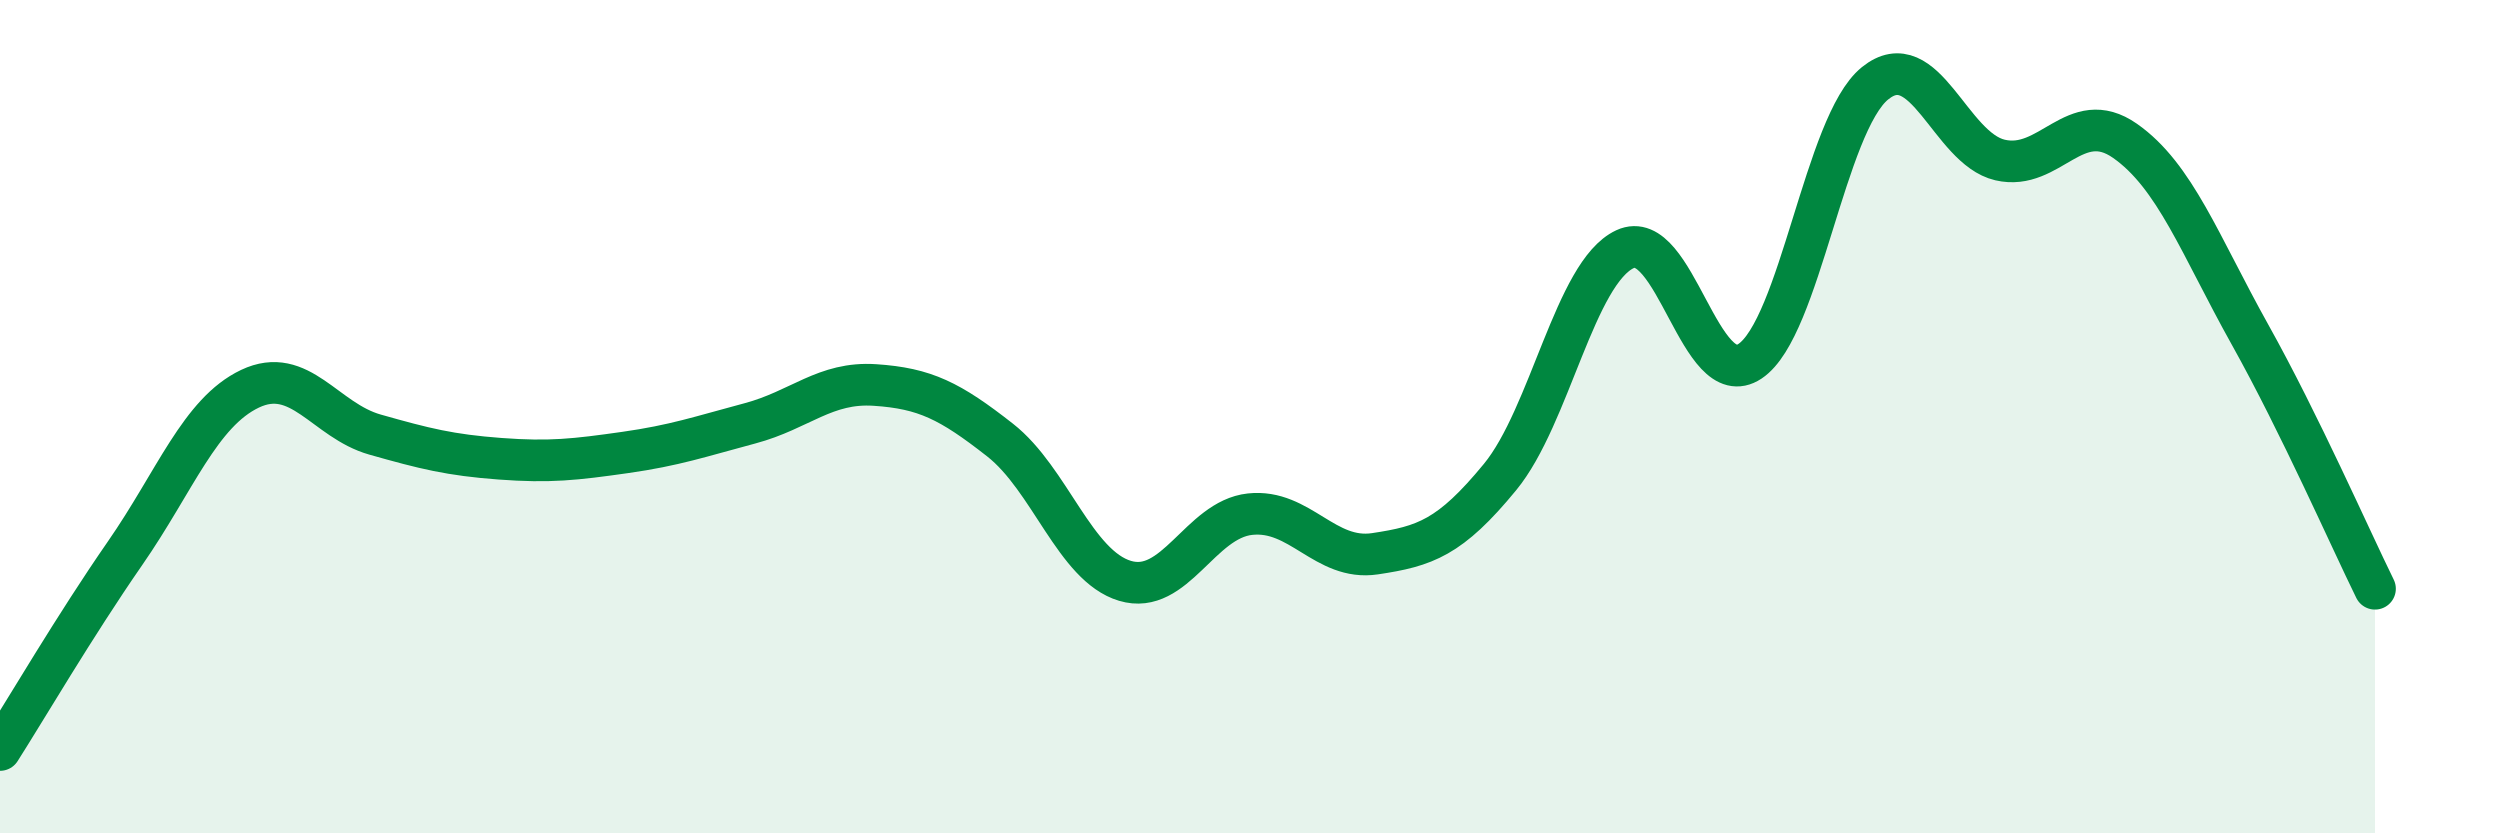
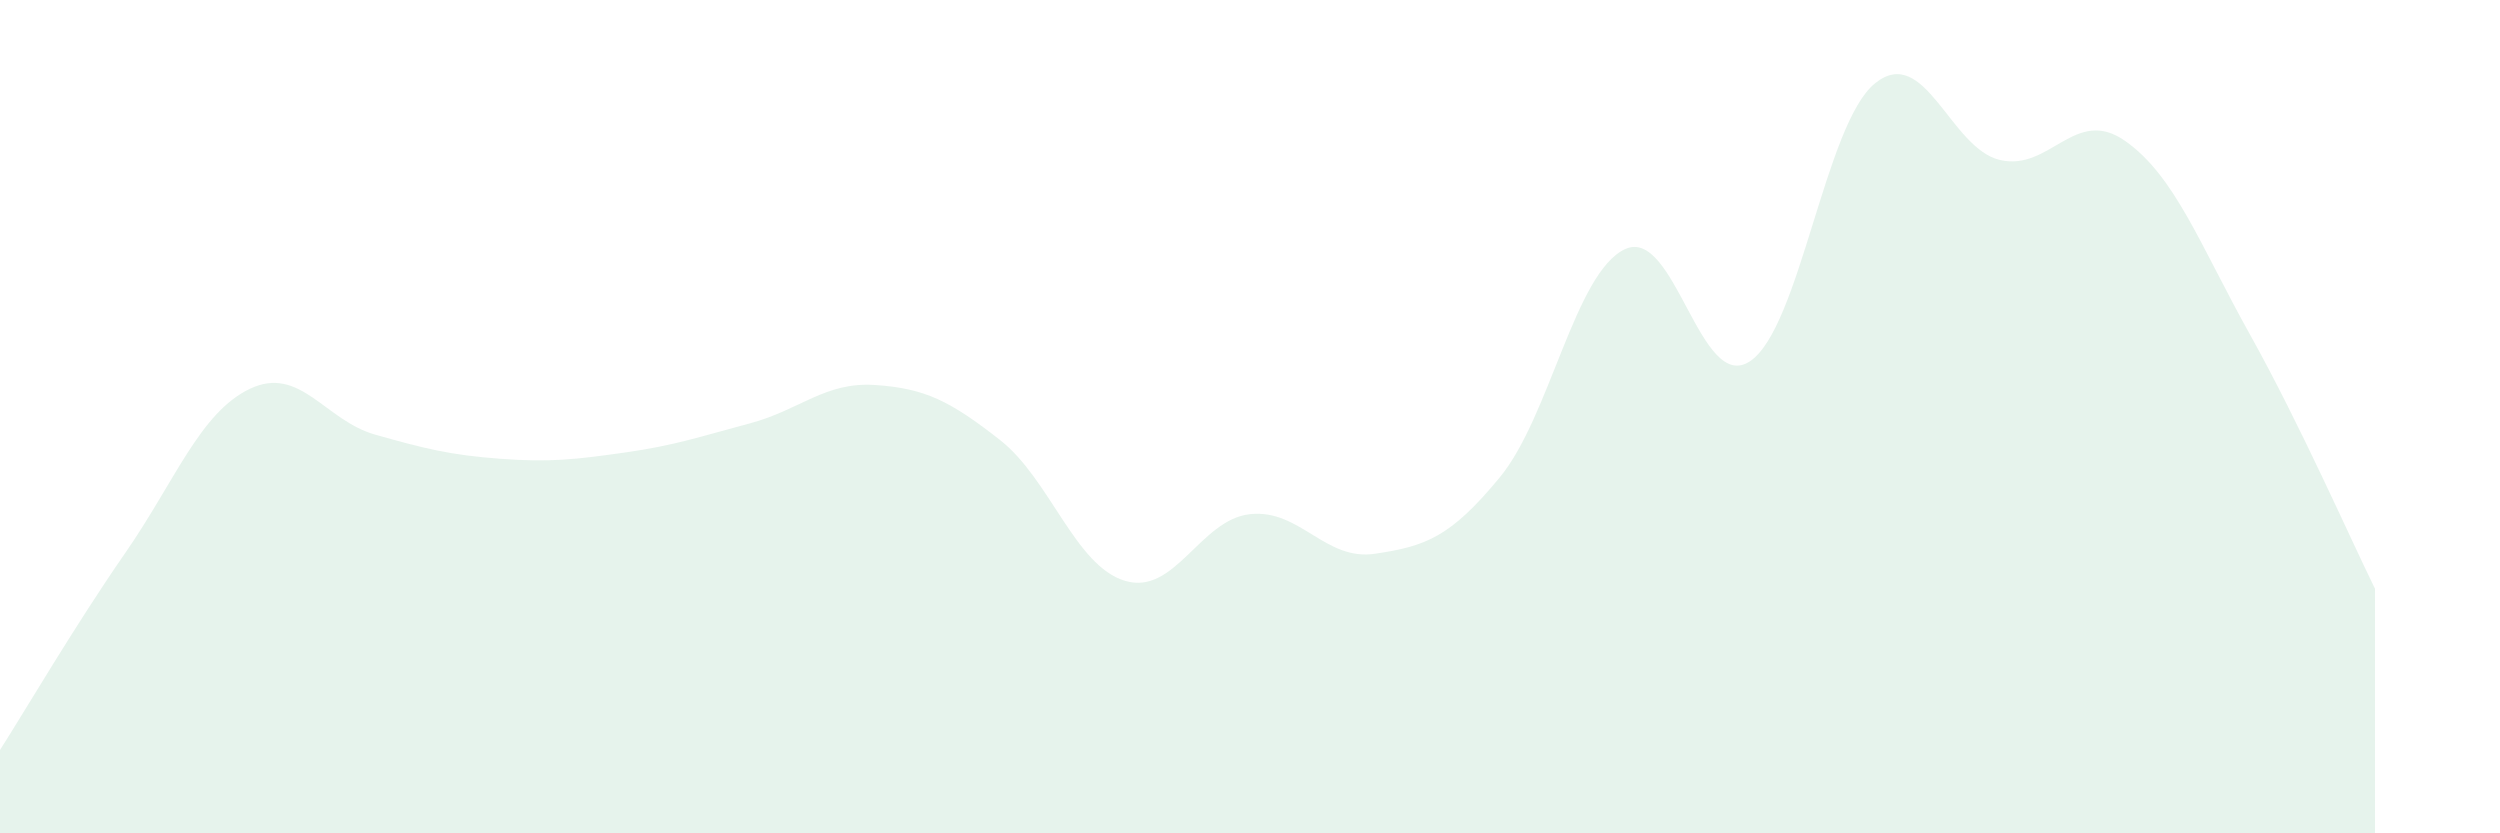
<svg xmlns="http://www.w3.org/2000/svg" width="60" height="20" viewBox="0 0 60 20">
  <path d="M 0,18 C 0.6,17.06 1.8,15.01 3,13.28 C 4.2,11.55 4.8,9.9 6,9.33 C 7.2,8.76 7.8,10.09 9,10.43 C 10.2,10.77 10.8,10.92 12,11.01 C 13.2,11.1 13.8,11.03 15,10.86 C 16.2,10.69 16.8,10.48 18,10.16 C 19.2,9.84 19.8,9.16 21,9.24 C 22.2,9.32 22.8,9.62 24,10.56 C 25.2,11.5 25.8,13.58 27,13.94 C 28.2,14.3 28.8,12.47 30,12.34 C 31.2,12.21 31.8,13.47 33,13.29 C 34.2,13.11 34.8,12.91 36,11.45 C 37.2,9.99 37.8,6.54 39,5.98 C 40.2,5.42 40.8,9.47 42,8.67 C 43.2,7.87 43.8,2.97 45,2 C 46.2,1.03 46.8,3.56 48,3.84 C 49.2,4.12 49.8,2.54 51,3.38 C 52.2,4.22 52.8,5.88 54,8.03 C 55.2,10.18 56.4,12.91 57,14.13L57 20L0 20Z" fill="#008740" opacity="0.1" stroke-linecap="round" stroke-linejoin="round" />
-   <path d="M 0,18 C 0.6,17.06 1.8,15.01 3,13.28 C 4.2,11.55 4.8,9.9 6,9.33 C 7.2,8.76 7.8,10.09 9,10.43 C 10.2,10.77 10.8,10.92 12,11.01 C 13.2,11.1 13.8,11.03 15,10.86 C 16.2,10.69 16.8,10.48 18,10.16 C 19.2,9.84 19.8,9.16 21,9.24 C 22.2,9.32 22.8,9.62 24,10.56 C 25.2,11.5 25.8,13.58 27,13.94 C 28.2,14.3 28.8,12.47 30,12.34 C 31.2,12.21 31.8,13.47 33,13.29 C 34.2,13.11 34.8,12.91 36,11.45 C 37.2,9.99 37.8,6.54 39,5.98 C 40.2,5.42 40.8,9.47 42,8.67 C 43.2,7.87 43.8,2.97 45,2 C 46.2,1.03 46.8,3.56 48,3.84 C 49.2,4.12 49.8,2.54 51,3.38 C 52.2,4.22 52.8,5.88 54,8.03 C 55.2,10.18 56.4,12.91 57,14.13" stroke="#008740" stroke-width="1" fill="none" stroke-linecap="round" stroke-linejoin="round" />
</svg>